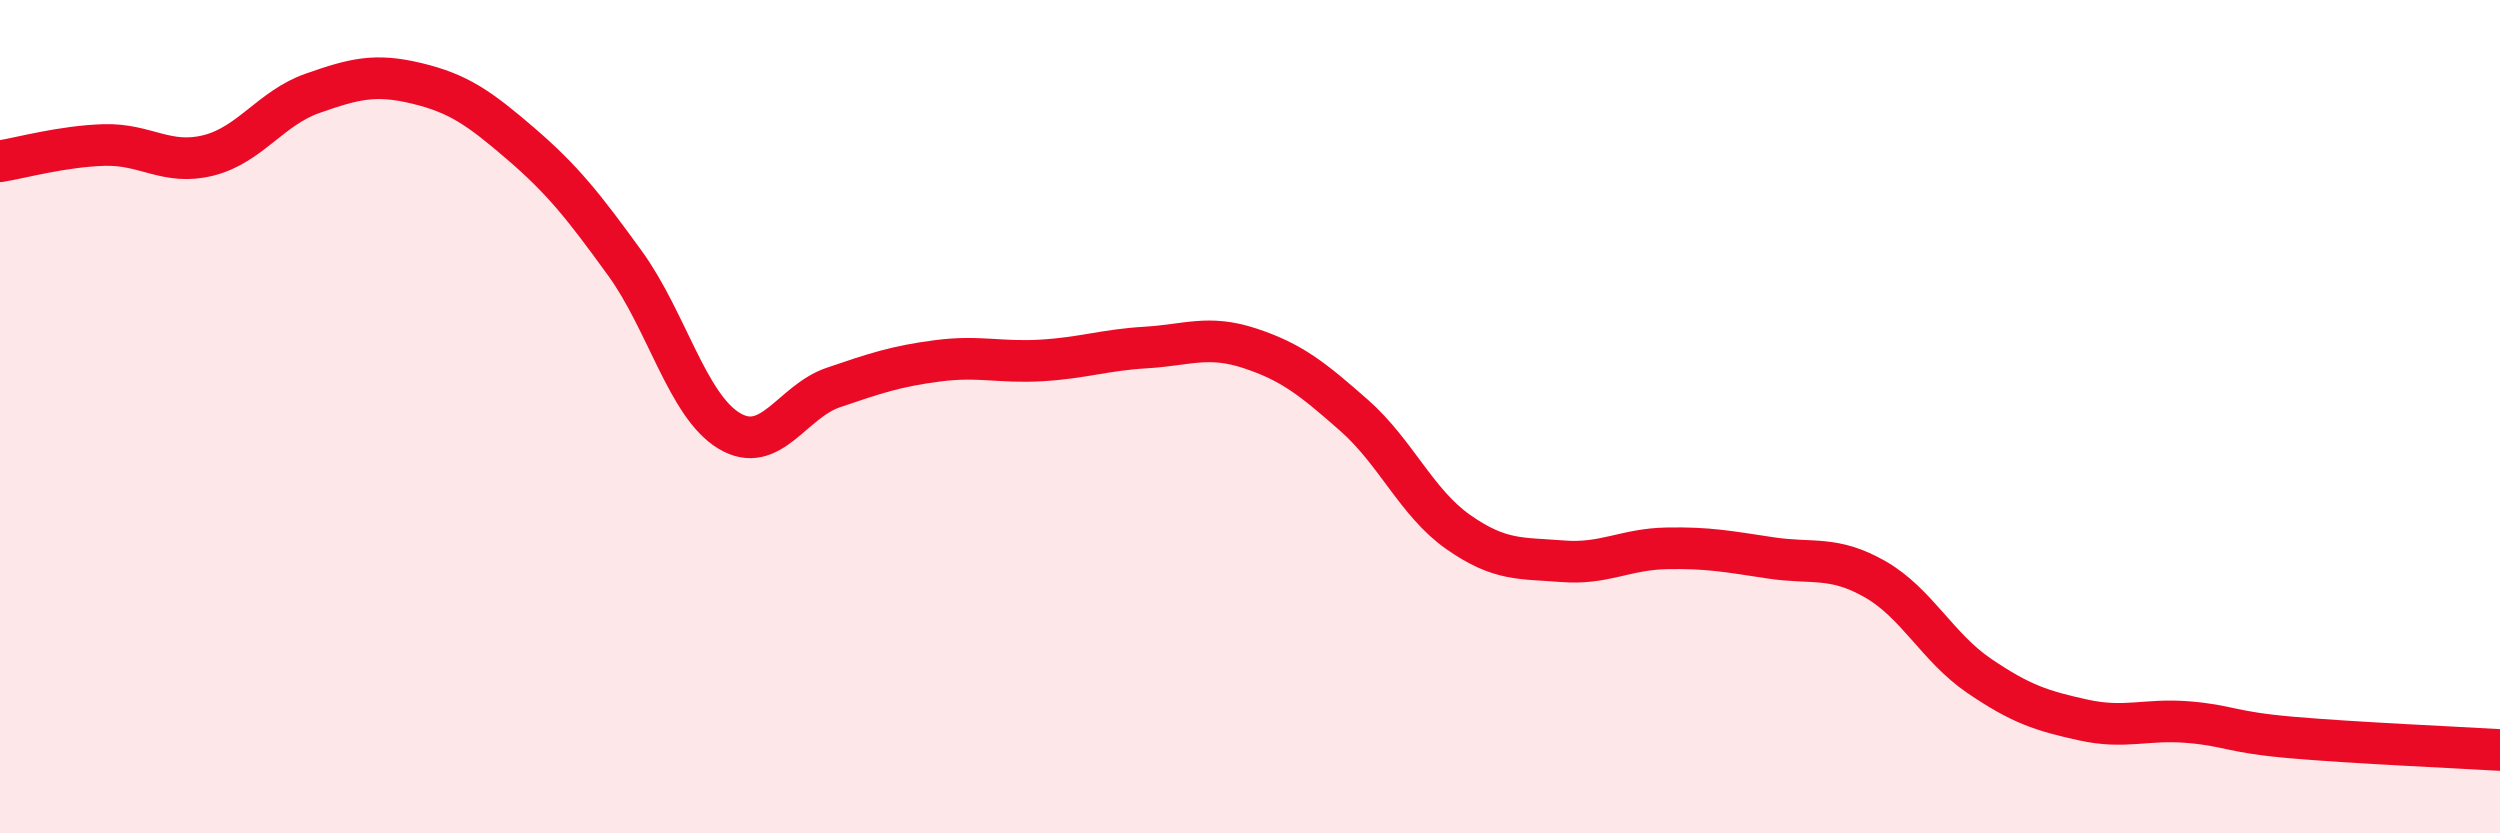
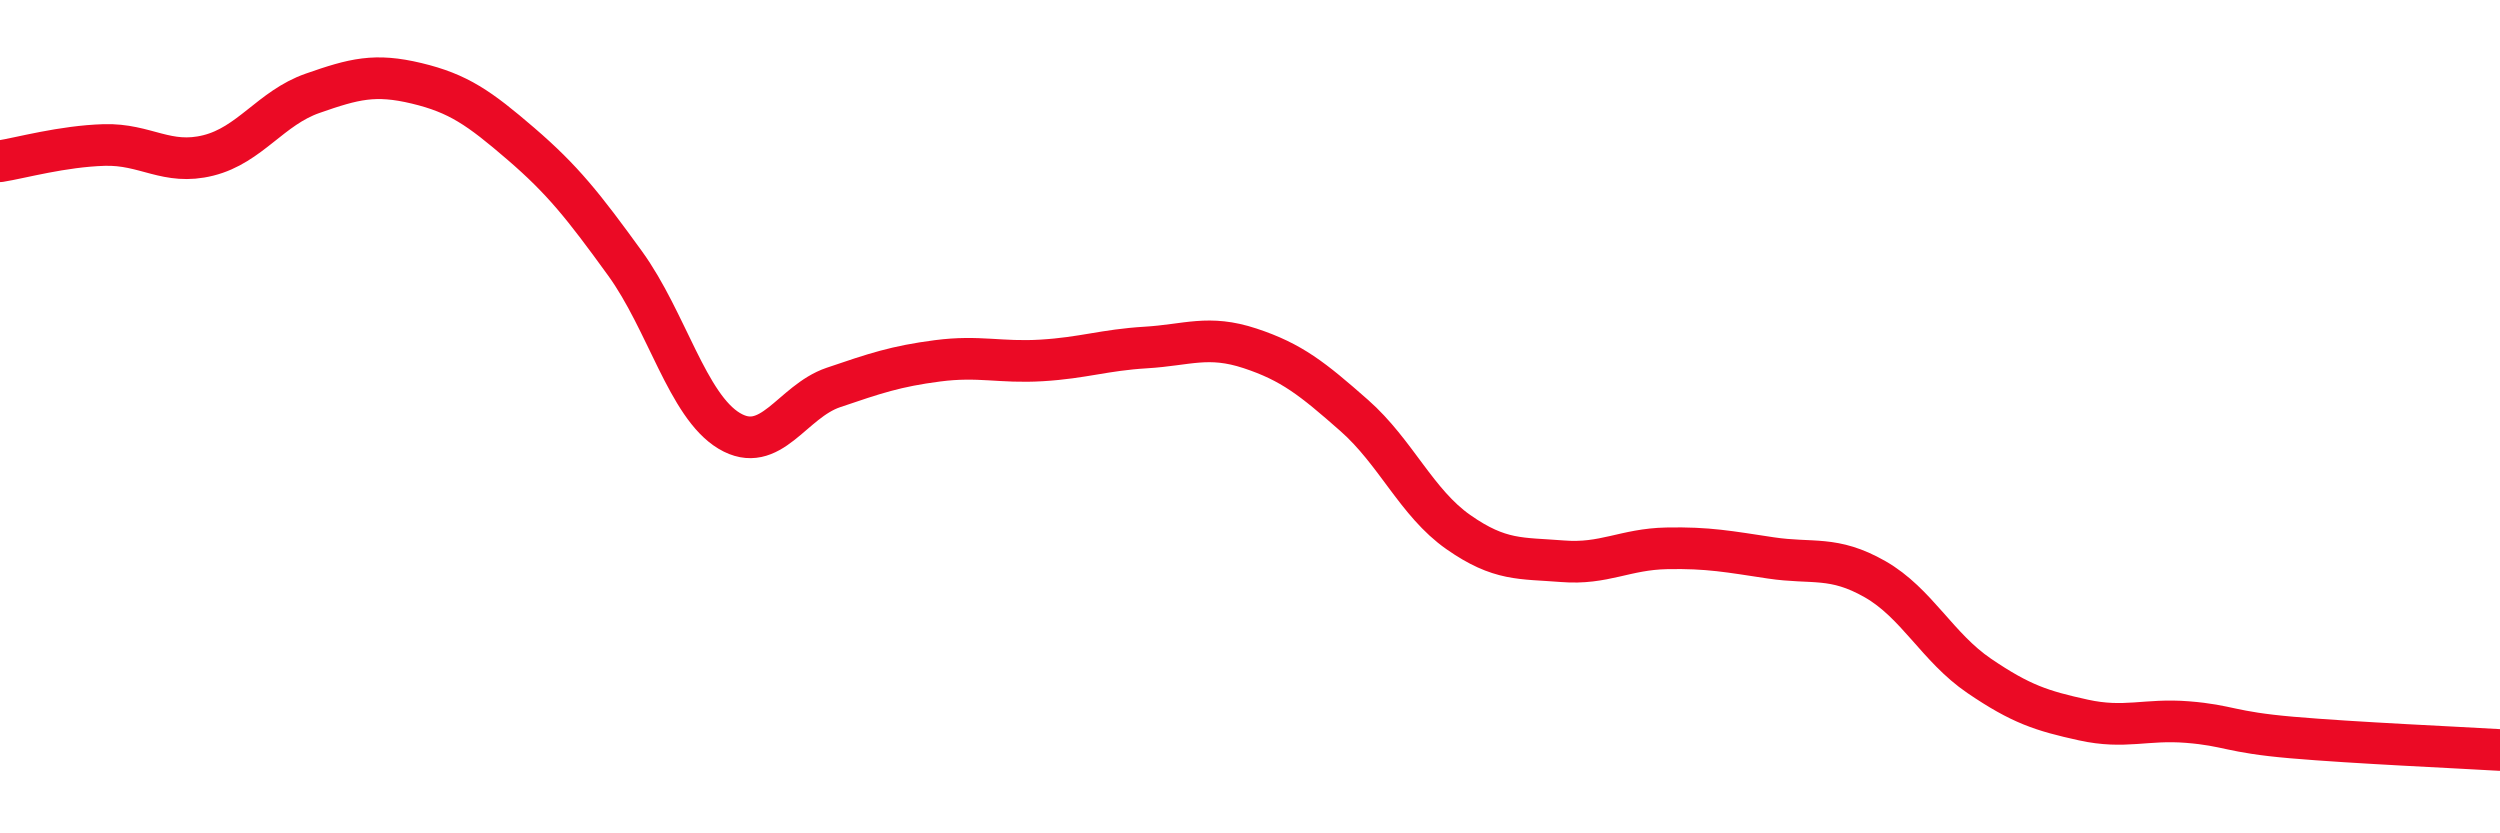
<svg xmlns="http://www.w3.org/2000/svg" width="60" height="20" viewBox="0 0 60 20">
-   <path d="M 0,3.87 C 0.5,3.79 1.5,3.51 2.5,3.48 C 3.5,3.45 4,3.98 5,3.73 C 6,3.48 6.5,2.59 7.5,2.24 C 8.5,1.89 9,1.76 10,2 C 11,2.24 11.5,2.59 12.5,3.45 C 13.5,4.31 14,4.94 15,6.32 C 16,7.7 16.5,9.74 17.5,10.34 C 18.5,10.94 19,9.64 20,9.3 C 21,8.96 21.5,8.79 22.5,8.66 C 23.5,8.53 24,8.71 25,8.65 C 26,8.59 26.5,8.4 27.5,8.34 C 28.5,8.28 29,8.03 30,8.36 C 31,8.69 31.5,9.09 32.5,9.97 C 33.5,10.85 34,12.07 35,12.77 C 36,13.47 36.5,13.39 37.5,13.47 C 38.5,13.55 39,13.18 40,13.16 C 41,13.14 41.5,13.24 42.5,13.39 C 43.5,13.54 44,13.33 45,13.9 C 46,14.47 46.5,15.54 47.5,16.22 C 48.5,16.9 49,17.06 50,17.28 C 51,17.5 51.5,17.25 52.5,17.33 C 53.5,17.41 53.5,17.57 55,17.7 C 56.5,17.83 59,17.94 60,18L60 20L0 20Z" fill="#EB0A25" opacity="0.1" stroke-linecap="round" stroke-linejoin="round" />
  <path d="M 0,3.87 C 0.5,3.79 1.5,3.51 2.5,3.48 C 3.5,3.45 4,3.98 5,3.73 C 6,3.48 6.5,2.59 7.5,2.24 C 8.5,1.89 9,1.76 10,2 C 11,2.24 11.5,2.59 12.5,3.45 C 13.5,4.31 14,4.94 15,6.32 C 16,7.7 16.5,9.74 17.5,10.34 C 18.5,10.94 19,9.64 20,9.3 C 21,8.96 21.5,8.79 22.5,8.66 C 23.5,8.53 24,8.71 25,8.65 C 26,8.59 26.5,8.4 27.5,8.34 C 28.5,8.28 29,8.03 30,8.36 C 31,8.69 31.5,9.09 32.5,9.97 C 33.5,10.85 34,12.07 35,12.77 C 36,13.47 36.5,13.39 37.5,13.47 C 38.5,13.55 39,13.18 40,13.16 C 41,13.14 41.5,13.24 42.5,13.39 C 43.5,13.54 44,13.33 45,13.9 C 46,14.47 46.5,15.54 47.5,16.22 C 48.5,16.9 49,17.06 50,17.28 C 51,17.5 51.5,17.25 52.5,17.33 C 53.5,17.41 53.5,17.57 55,17.7 C 56.5,17.83 59,17.94 60,18" stroke="#EB0A25" stroke-width="1" fill="none" stroke-linecap="round" stroke-linejoin="round" />
</svg>